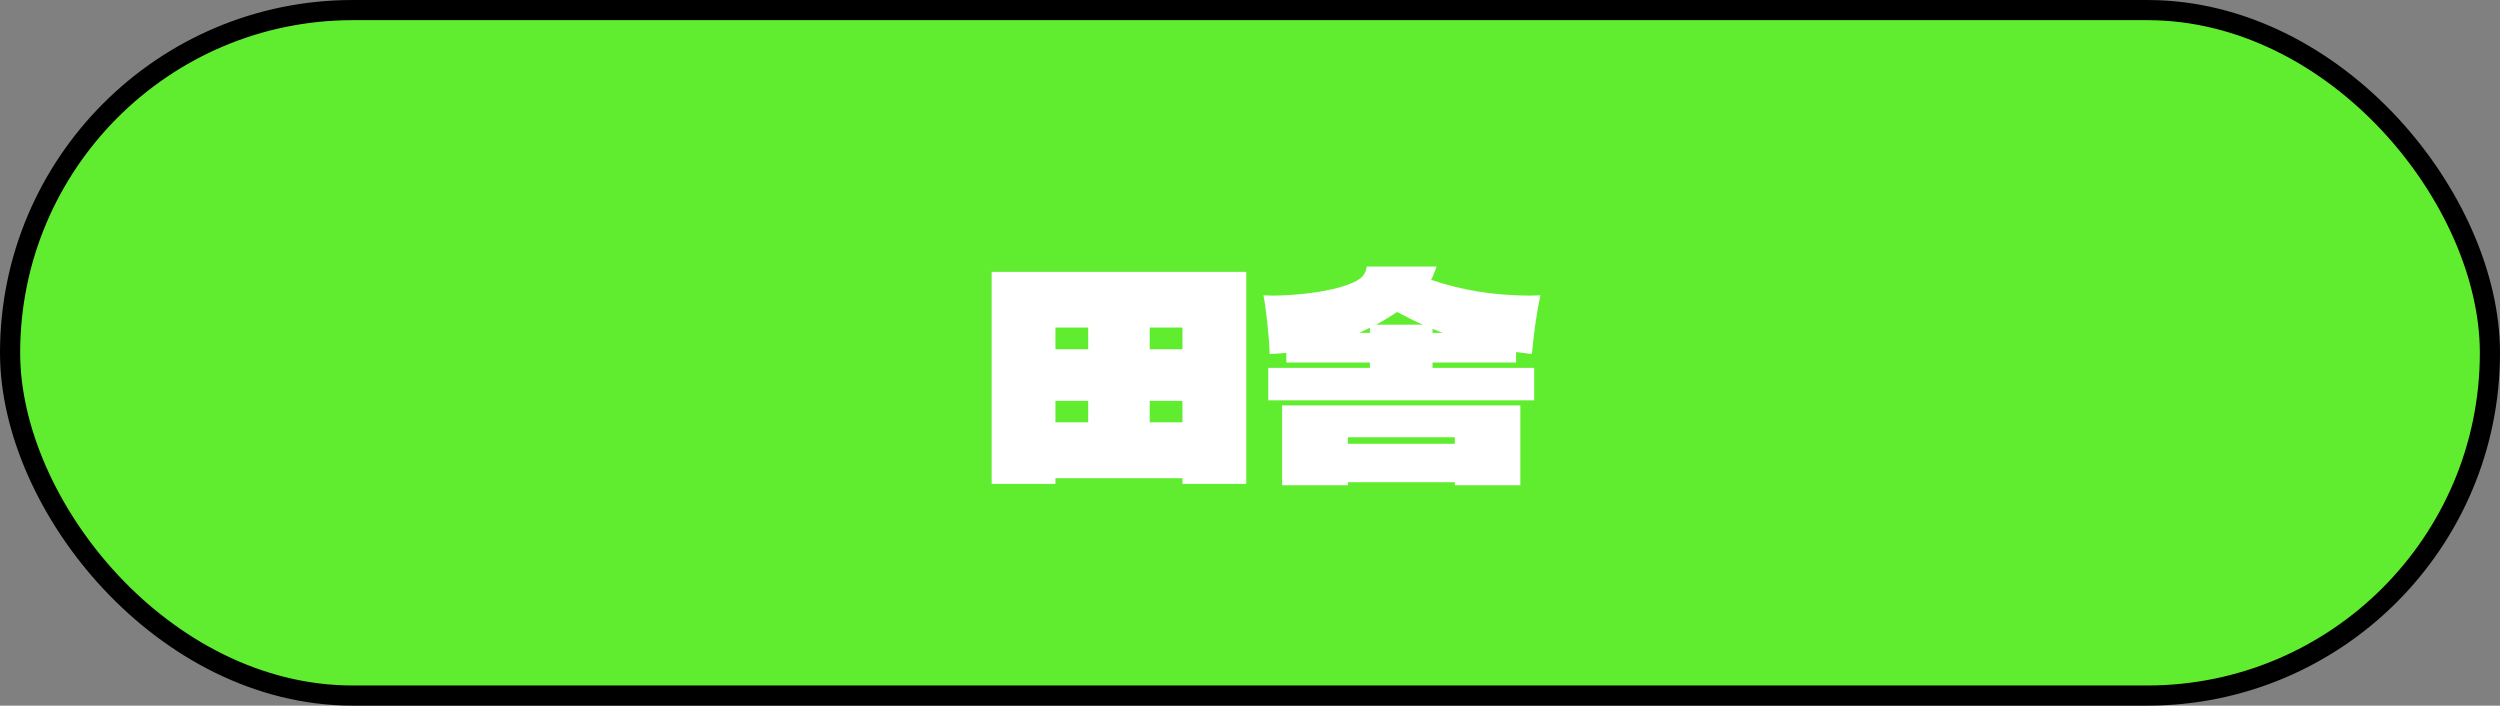
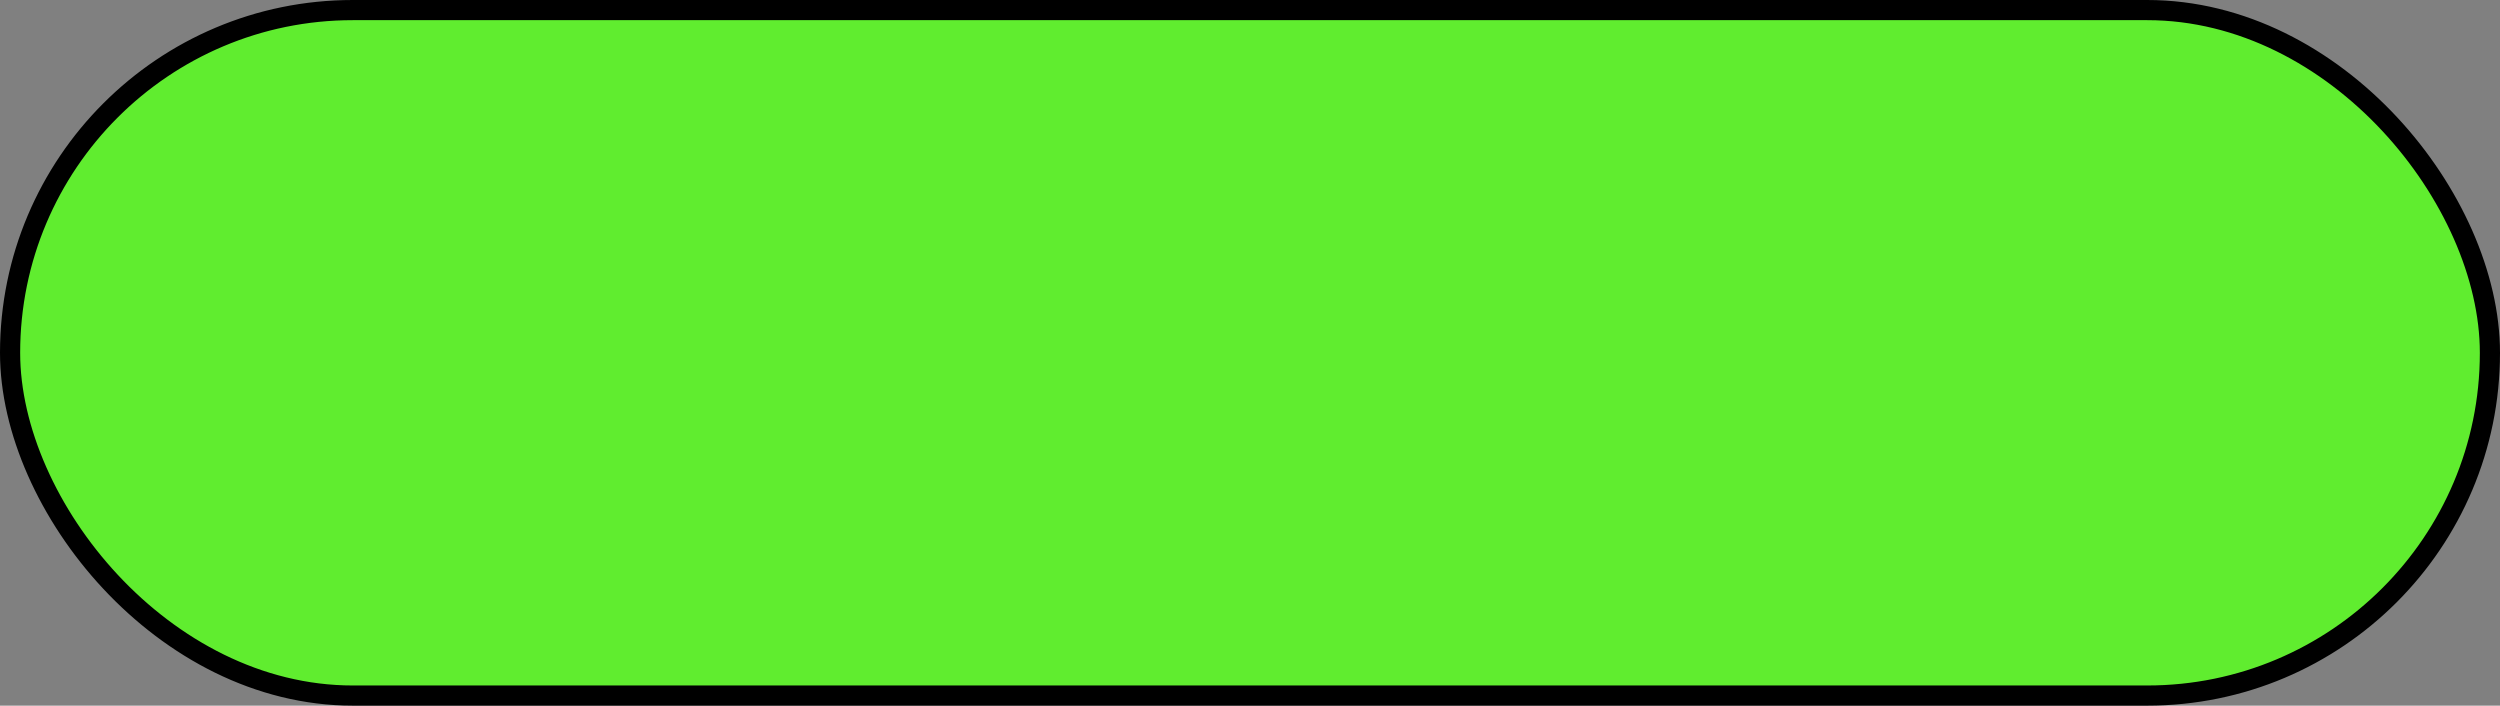
<svg xmlns="http://www.w3.org/2000/svg" width="124" height="35" viewBox="0 0 124 35" fill="none">
  <rect x="0" y="0" width="124" height="35" fill="#808080" stroke="none" />
  <rect x="0.5" y="0.5" width="123" height="34" rx="17" fill="#60ED2F" stroke="black" />
-   <path d="M49.186 13.486H61.814V24H58.65V23.72H52.35V24H49.186V13.486ZM53.974 16.244H52.35V17.322H53.974V16.244ZM57.026 17.322H58.65V16.244H57.026V17.322ZM53.974 19.884H52.35V20.948H53.974V19.884ZM57.026 20.948H58.65V19.884H57.026V20.948ZM71.054 17.98V18.246H76.094V19.856H62.906V18.246H67.946V17.98H63.802V17.504C63.625 17.523 63.349 17.541 62.976 17.56C62.967 17.159 62.929 16.669 62.864 16.09C62.808 15.511 62.743 15.031 62.668 14.648L63.102 14.662C63.643 14.662 64.231 14.625 64.866 14.55C65.501 14.475 66.056 14.368 66.532 14.228C66.961 14.097 67.269 13.962 67.456 13.822C67.643 13.682 67.755 13.481 67.792 13.22H71.25C71.175 13.463 71.087 13.682 70.984 13.878C72.496 14.401 74.139 14.662 75.912 14.662L76.402 14.648C76.318 15.04 76.234 15.521 76.15 16.09C76.075 16.65 76.019 17.14 75.982 17.56C75.655 17.523 75.394 17.49 75.198 17.462V17.98H71.054ZM70.564 16.104C70.321 16.001 69.897 15.791 69.29 15.474C68.982 15.689 68.637 15.899 68.254 16.104H70.564ZM67.414 16.51H67.946V16.258L67.414 16.51ZM71.054 16.51H71.558L71.054 16.314V16.51ZM63.592 20.108H75.408V24.07H72.16V23.916H66.854V24.07H63.592V20.108ZM72.16 22.012V21.69H66.854V22.012H72.16Z" fill="white" />
</svg>